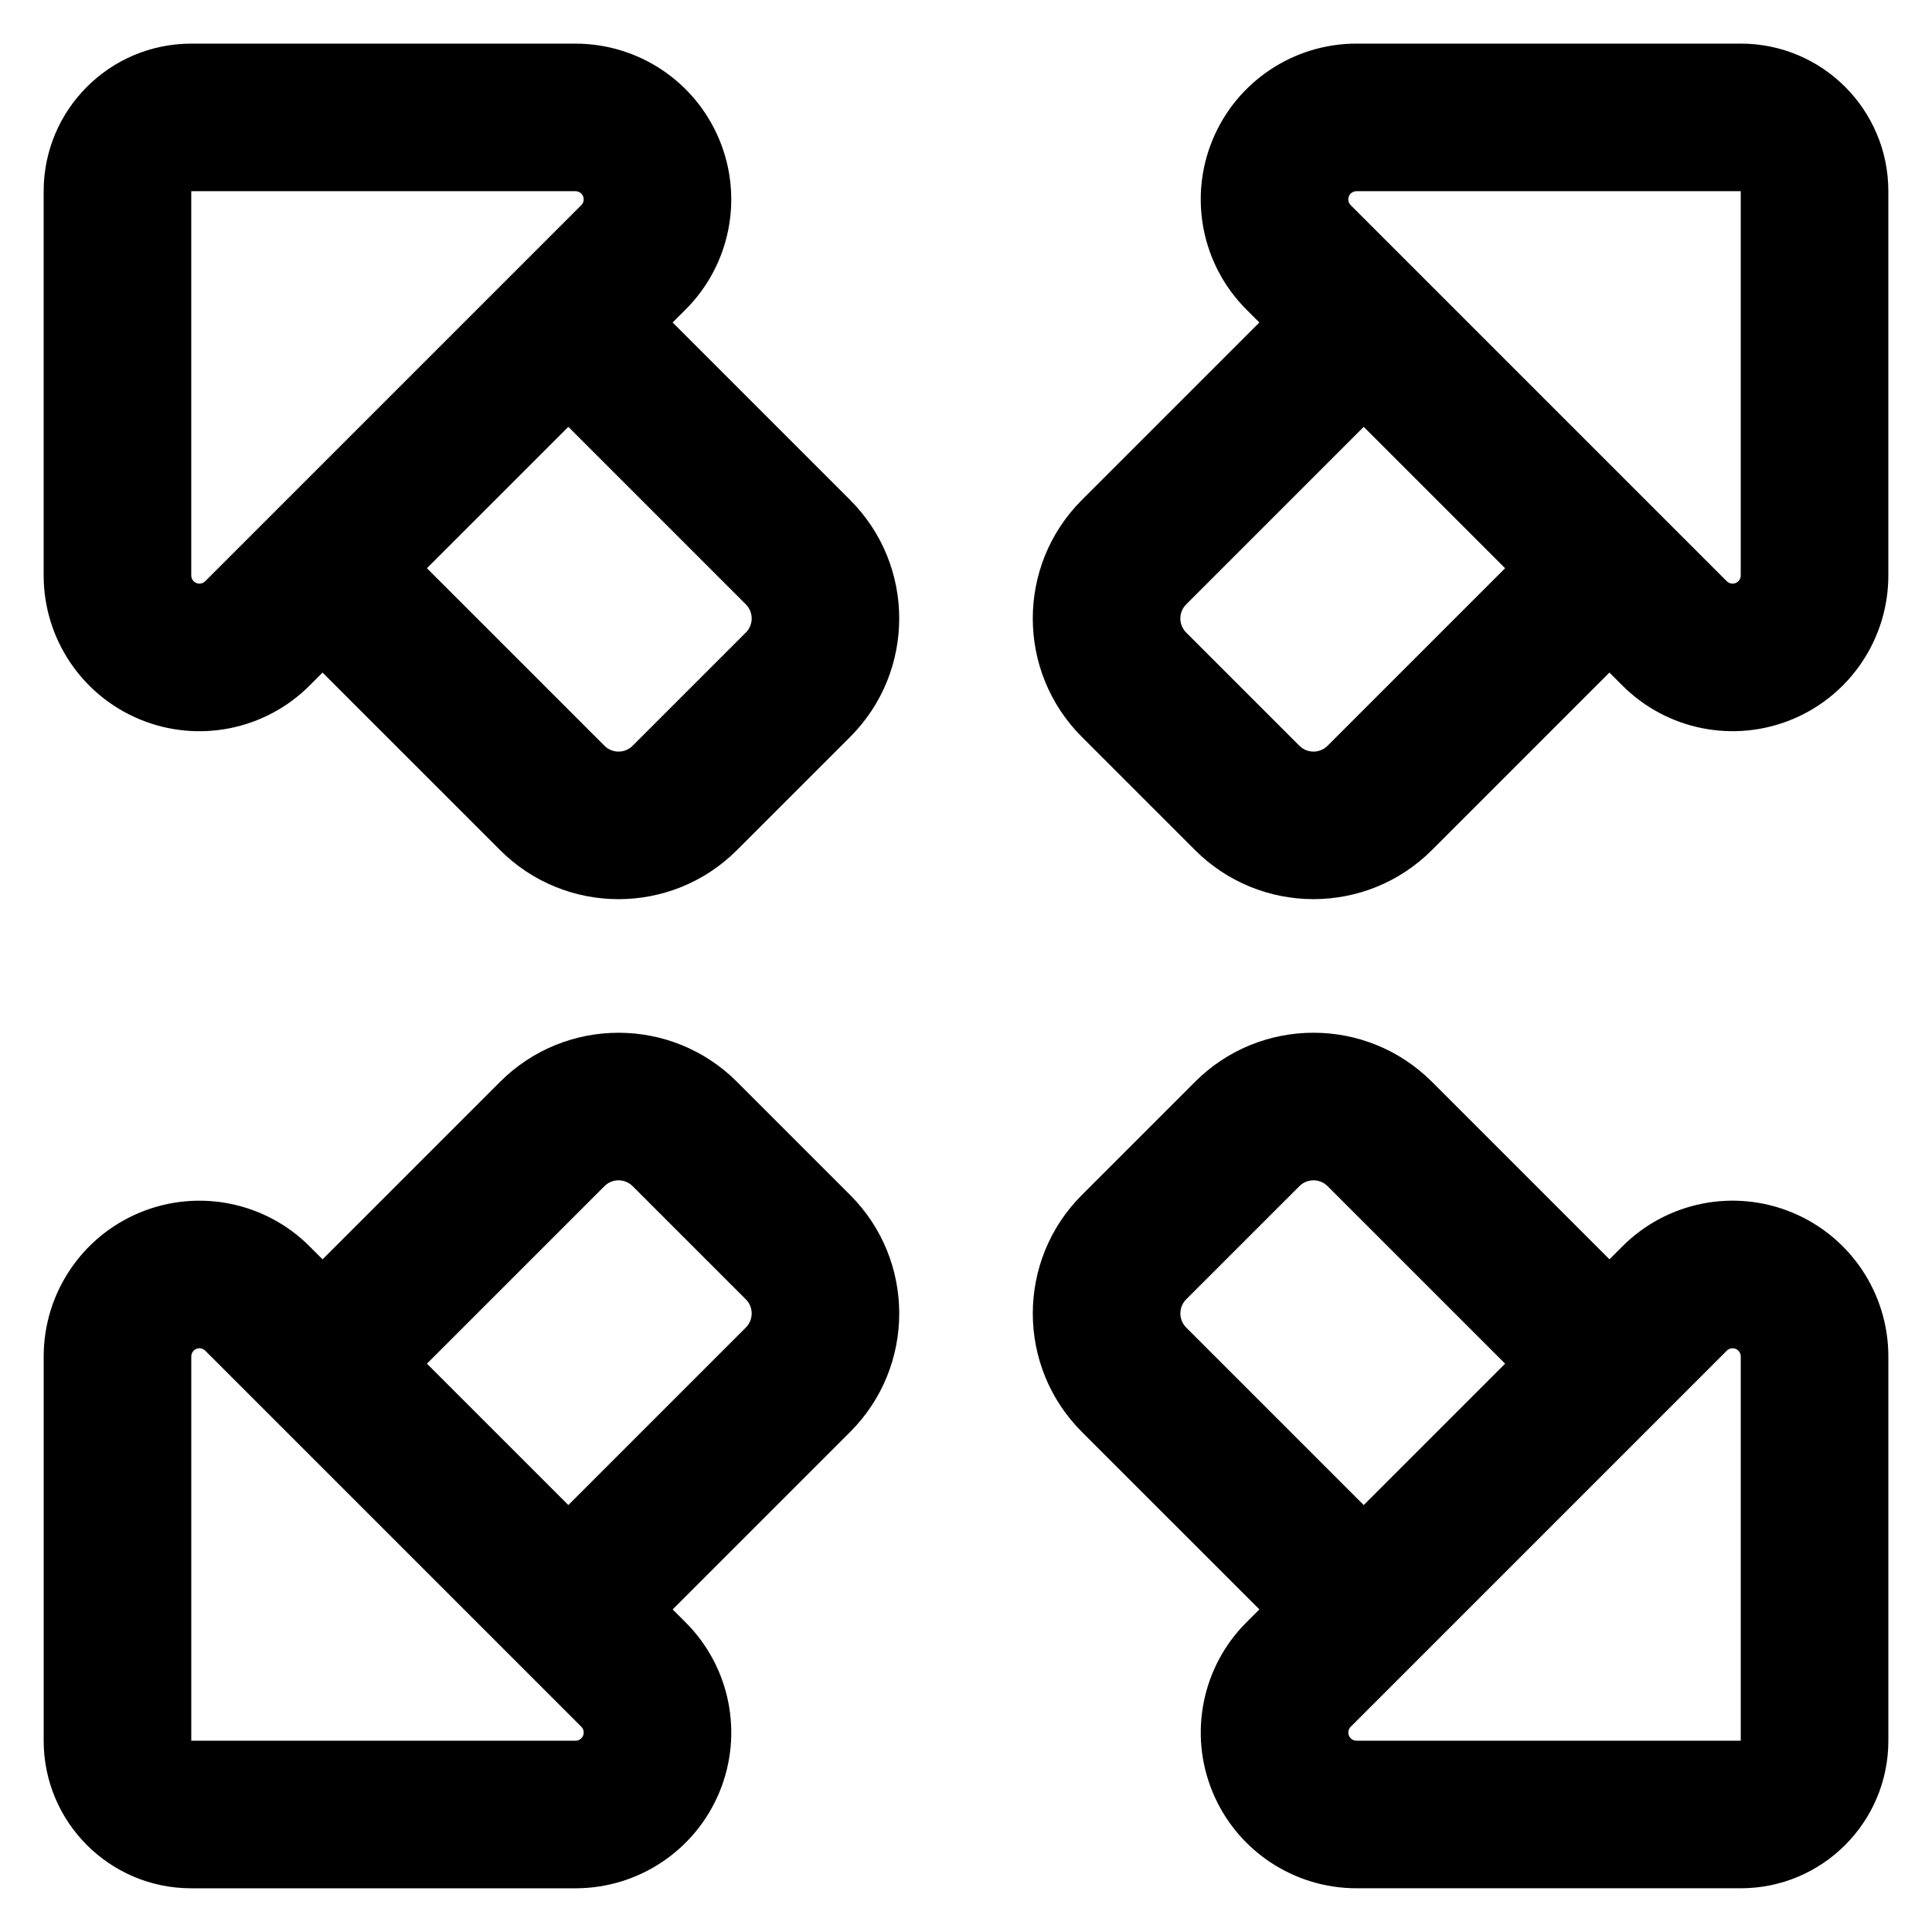
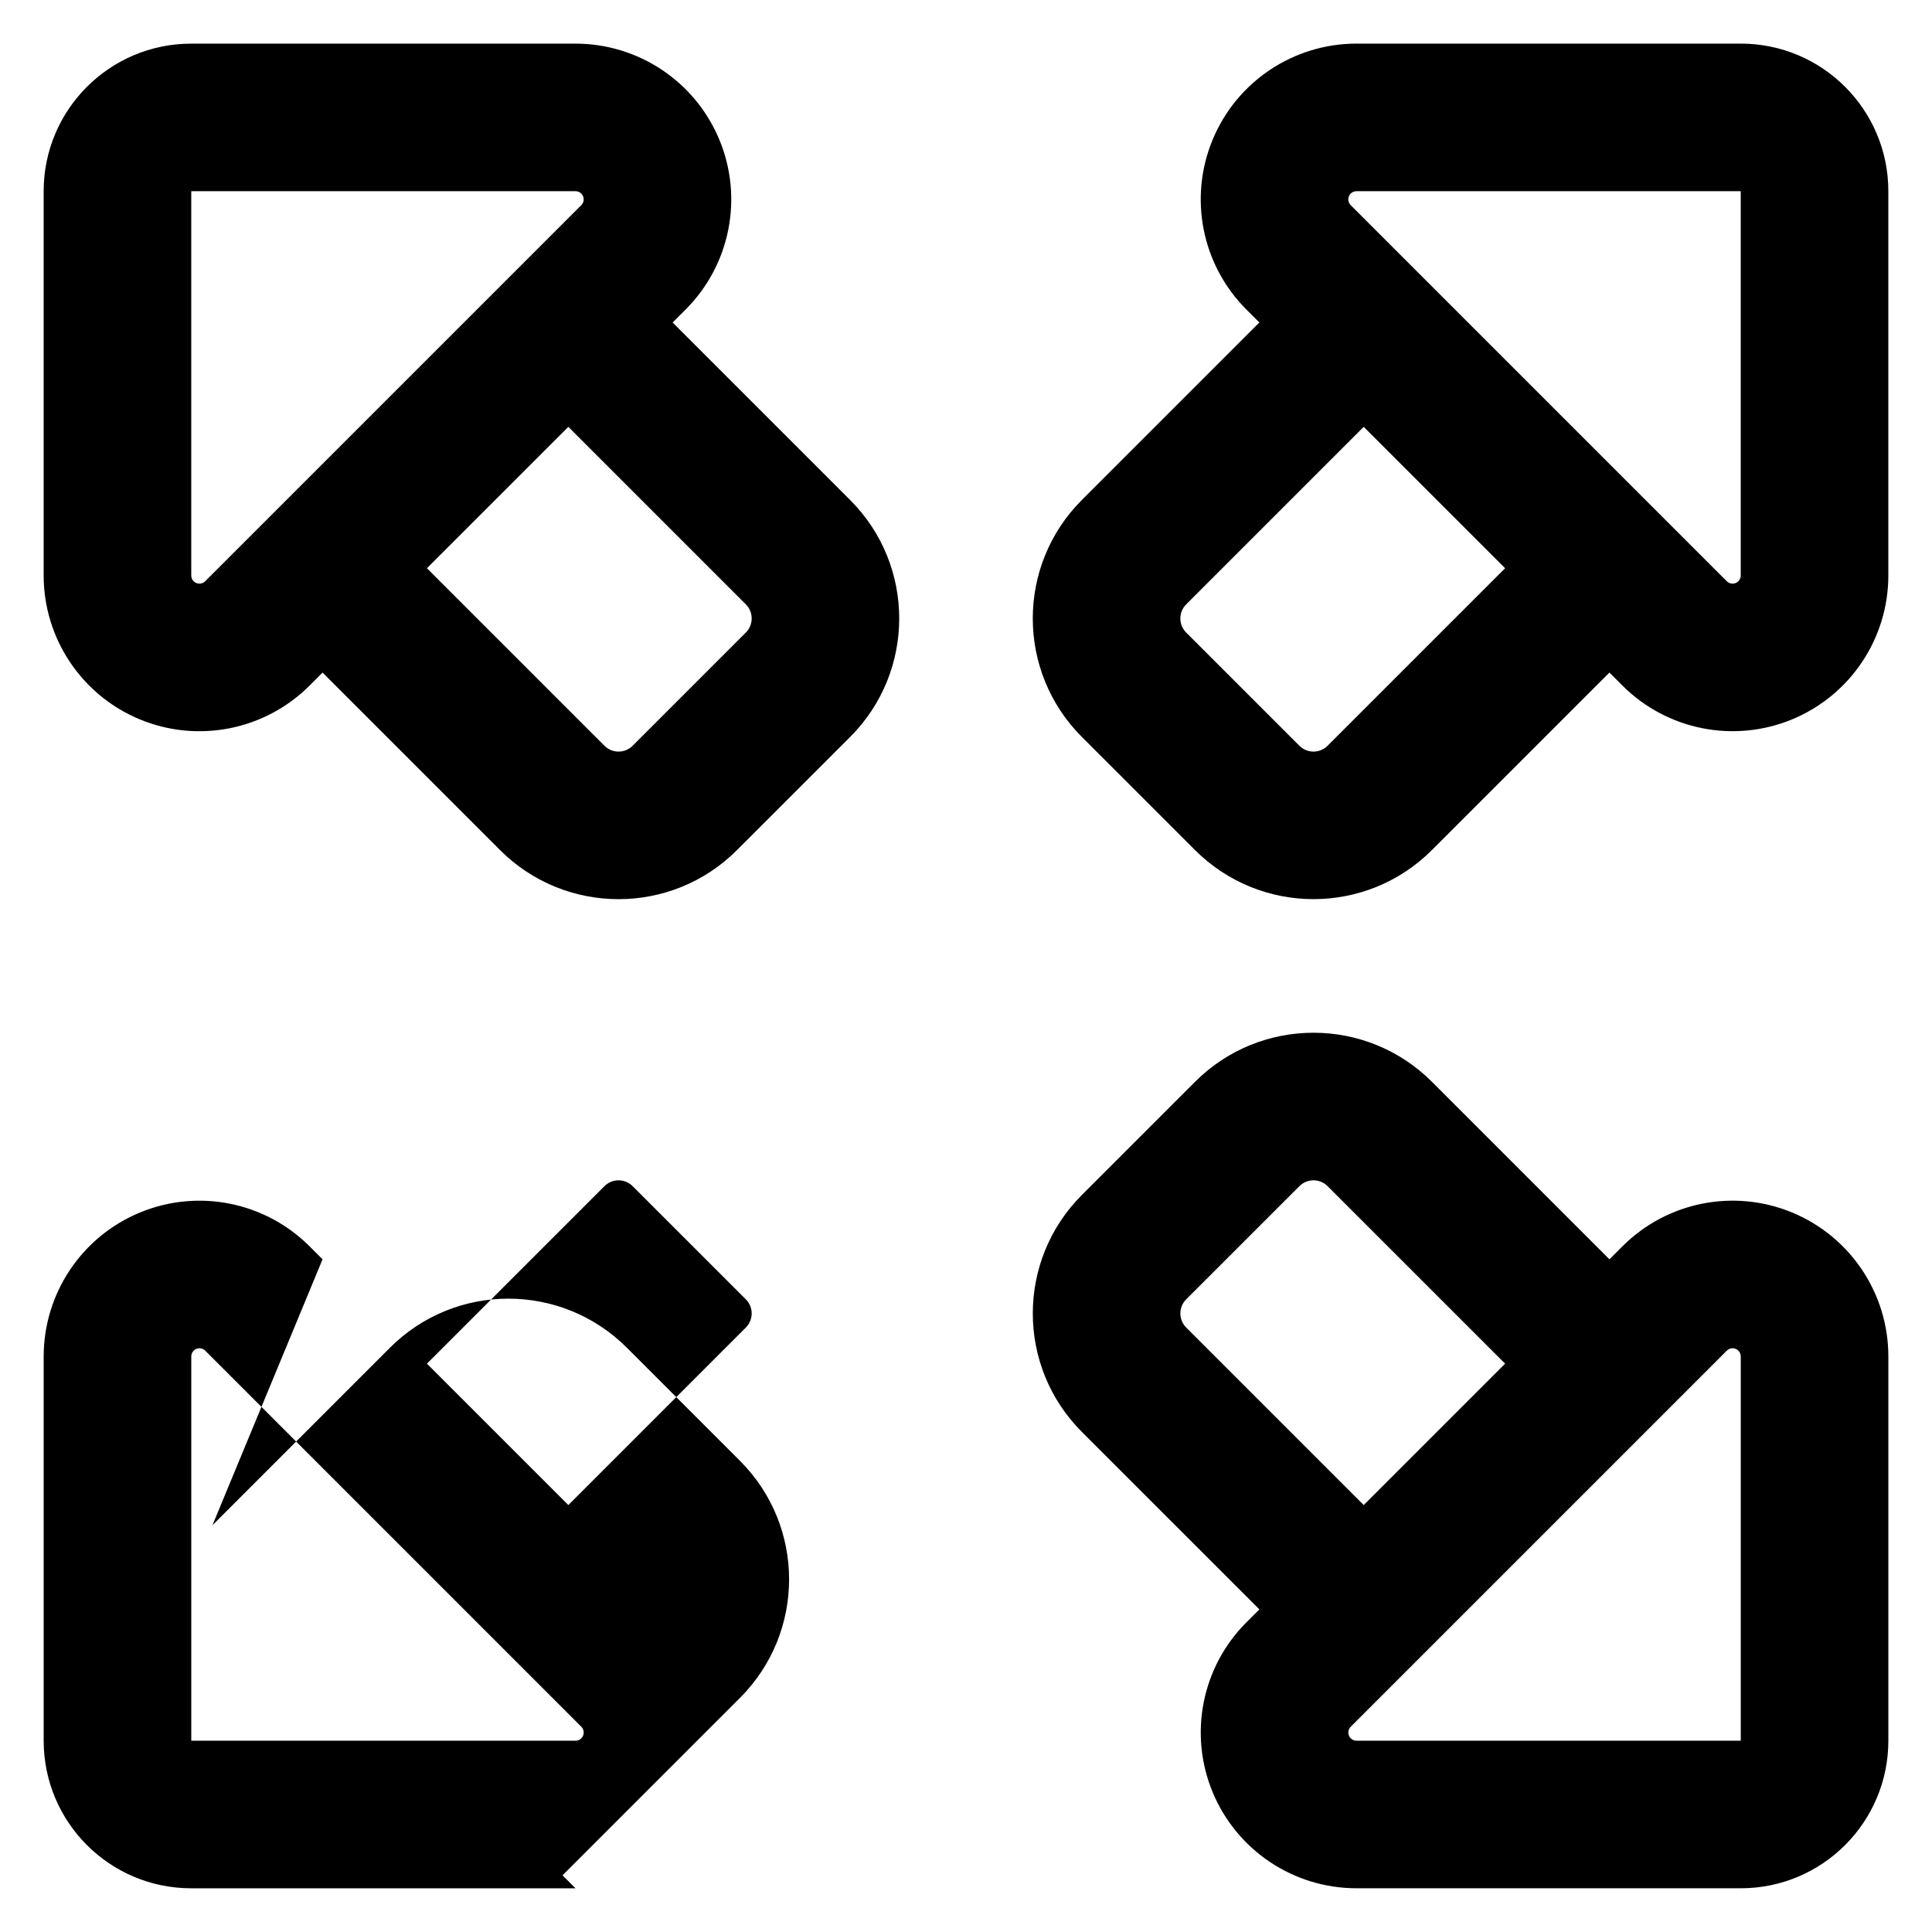
<svg xmlns="http://www.w3.org/2000/svg" fill="#000000" width="800px" height="800px" version="1.1" viewBox="144 144 512 512">
-   <path d="m229.48 477.73-3.441-3.438c-11.809-11.809-29.559-15.34-44.984-8.949-15.422 6.391-25.48 21.438-25.48 38.137v101.83c0 21.598 17.508 39.109 39.109 39.109h101.83c16.695 0 31.746-10.055 38.137-25.48 6.391-15.43 2.859-33.18-8.949-44.984l-3.441-3.441 47.043-47.039c17.336-17.34 17.336-45.449 0-62.785l-29.992-29.992c-17.34-17.34-45.449-17.34-62.785 0l-47.039 47.039zm341.04 0-47.039-47.039c-17.34-17.34-45.449-17.34-62.785 0l-29.992 29.992c-17.336 17.34-17.336 45.449 0 62.785l47.043 47.039-3.441 3.441c-11.809 11.801-15.34 29.555-8.949 44.984 6.391 15.422 21.438 25.48 38.137 25.48h101.83c21.598 0 39.109-17.508 39.109-39.109v-101.83c0-16.695-10.055-31.746-25.48-38.137-15.422-6.391-33.176-2.859-44.984 8.949l-3.441 3.438zm-272.47 123.87-99.66-99.66c-0.617-0.617-1.551-0.805-2.363-0.469-0.809 0.336-1.336 1.129-1.336 2.004v101.83h101.83c0.879 0 1.668-0.527 2.004-1.344 0.336-0.809 0.148-1.742-0.473-2.363zm203.91 0s90.695-90.695 99.66-99.66c0.617-0.617 1.551-0.805 2.363-0.469 0.809 0.336 1.336 1.129 1.336 2.004v101.83h-101.83c-0.879 0-1.668-0.527-2.004-1.344-0.336-0.809-0.148-1.742 0.473-2.363zm40.914-96.219-37.477 37.473-47.039-47.039c-2.066-2.066-2.066-5.414 0-7.481 7.18-7.18 22.816-22.812 29.992-29.988 2.066-2.066 5.414-2.066 7.477 0l47.043 47.039zm-248.26 37.473 47.039-47.039c2.066-2.066 2.066-5.414 0-7.481-7.18-7.18-22.816-22.812-29.992-29.988-2.066-2.066-5.414-2.066-7.477 0l-47.043 47.039 37.477 37.473zm275.91-220.61 3.441 3.441c11.809 11.801 29.559 15.332 44.984 8.949 15.422-6.391 25.48-21.438 25.48-38.137v-101.83c0-21.598-17.508-39.109-39.109-39.109h-101.83c-16.695 0-31.746 10.055-38.137 25.48-6.391 15.422-2.859 33.176 8.949 44.984l3.441 3.438-47.043 47.043c-17.336 17.336-17.336 45.449 0 62.785l29.992 29.988c17.34 17.34 45.449 17.34 62.785 0l47.039-47.039zm-341.04 0 47.039 47.039c17.34 17.34 45.449 17.34 62.785 0l29.992-29.988c17.336-17.34 17.336-45.453 0-62.785l-47.043-47.043 3.441-3.438c11.809-11.809 15.34-29.559 8.949-44.984-6.391-15.422-21.438-25.48-38.137-25.48h-101.83c-21.598 0-39.109 17.508-39.109 39.109v101.83c0 16.695 10.055 31.746 25.48 38.137 15.422 6.387 33.176 2.852 44.984-8.949zm275.91-65.125-47.039 47.039c-2.066 2.066-2.066 5.418 0 7.481 7.18 7.18 22.816 22.812 29.992 29.992 2.066 2.066 5.414 2.066 7.477 0l47.043-47.043-37.477-37.473zm-210.78 0 47.039 47.039c2.066 2.066 2.066 5.418 0 7.481-7.18 7.18-22.816 22.812-29.992 29.992-2.066 2.066-5.414 2.066-7.477 0l-47.043-47.043 37.477-37.473zm207.34-58.746 99.66 99.66c0.617 0.617 1.551 0.809 2.363 0.469 0.809-0.336 1.336-1.121 1.336-2v-101.83h-101.83c-0.879 0-1.668 0.527-2.004 1.336-0.336 0.812-0.148 1.746 0.473 2.363zm-203.91 0s-90.695 90.695-99.66 99.66c-0.617 0.617-1.551 0.809-2.363 0.469-0.809-0.336-1.336-1.121-1.336-2v-101.83h101.83c0.879 0 1.668 0.527 2.004 1.336 0.336 0.812 0.148 1.746-0.473 2.363z" fill-rule="evenodd" />
+   <path d="m229.48 477.73-3.441-3.438c-11.809-11.809-29.559-15.34-44.984-8.949-15.422 6.391-25.48 21.438-25.48 38.137v101.83c0 21.598 17.508 39.109 39.109 39.109h101.83l-3.441-3.441 47.043-47.039c17.336-17.34 17.336-45.449 0-62.785l-29.992-29.992c-17.34-17.34-45.449-17.34-62.785 0l-47.039 47.039zm341.04 0-47.039-47.039c-17.34-17.34-45.449-17.34-62.785 0l-29.992 29.992c-17.336 17.34-17.336 45.449 0 62.785l47.043 47.039-3.441 3.441c-11.809 11.801-15.34 29.555-8.949 44.984 6.391 15.422 21.438 25.48 38.137 25.48h101.83c21.598 0 39.109-17.508 39.109-39.109v-101.83c0-16.695-10.055-31.746-25.48-38.137-15.422-6.391-33.176-2.859-44.984 8.949l-3.441 3.438zm-272.47 123.87-99.66-99.66c-0.617-0.617-1.551-0.805-2.363-0.469-0.809 0.336-1.336 1.129-1.336 2.004v101.83h101.83c0.879 0 1.668-0.527 2.004-1.344 0.336-0.809 0.148-1.742-0.473-2.363zm203.91 0s90.695-90.695 99.66-99.66c0.617-0.617 1.551-0.805 2.363-0.469 0.809 0.336 1.336 1.129 1.336 2.004v101.83h-101.83c-0.879 0-1.668-0.527-2.004-1.344-0.336-0.809-0.148-1.742 0.473-2.363zm40.914-96.219-37.477 37.473-47.039-47.039c-2.066-2.066-2.066-5.414 0-7.481 7.18-7.18 22.816-22.812 29.992-29.988 2.066-2.066 5.414-2.066 7.477 0l47.043 47.039zm-248.26 37.473 47.039-47.039c2.066-2.066 2.066-5.414 0-7.481-7.18-7.18-22.816-22.812-29.992-29.988-2.066-2.066-5.414-2.066-7.477 0l-47.043 47.039 37.477 37.473zm275.91-220.61 3.441 3.441c11.809 11.801 29.559 15.332 44.984 8.949 15.422-6.391 25.48-21.438 25.48-38.137v-101.83c0-21.598-17.508-39.109-39.109-39.109h-101.83c-16.695 0-31.746 10.055-38.137 25.48-6.391 15.422-2.859 33.176 8.949 44.984l3.441 3.438-47.043 47.043c-17.336 17.336-17.336 45.449 0 62.785l29.992 29.988c17.34 17.34 45.449 17.34 62.785 0l47.039-47.039zm-341.04 0 47.039 47.039c17.34 17.34 45.449 17.34 62.785 0l29.992-29.988c17.336-17.34 17.336-45.453 0-62.785l-47.043-47.043 3.441-3.438c11.809-11.809 15.34-29.559 8.949-44.984-6.391-15.422-21.438-25.48-38.137-25.48h-101.83c-21.598 0-39.109 17.508-39.109 39.109v101.83c0 16.695 10.055 31.746 25.48 38.137 15.422 6.387 33.176 2.852 44.984-8.949zm275.91-65.125-47.039 47.039c-2.066 2.066-2.066 5.418 0 7.481 7.18 7.18 22.816 22.812 29.992 29.992 2.066 2.066 5.414 2.066 7.477 0l47.043-47.043-37.477-37.473zm-210.78 0 47.039 47.039c2.066 2.066 2.066 5.418 0 7.481-7.18 7.18-22.816 22.812-29.992 29.992-2.066 2.066-5.414 2.066-7.477 0l-47.043-47.043 37.477-37.473zm207.34-58.746 99.66 99.66c0.617 0.617 1.551 0.809 2.363 0.469 0.809-0.336 1.336-1.121 1.336-2v-101.83h-101.83c-0.879 0-1.668 0.527-2.004 1.336-0.336 0.812-0.148 1.746 0.473 2.363zm-203.91 0s-90.695 90.695-99.66 99.66c-0.617 0.617-1.551 0.809-2.363 0.469-0.809-0.336-1.336-1.121-1.336-2v-101.83h101.83c0.879 0 1.668 0.527 2.004 1.336 0.336 0.812 0.148 1.746-0.473 2.363z" fill-rule="evenodd" />
</svg>